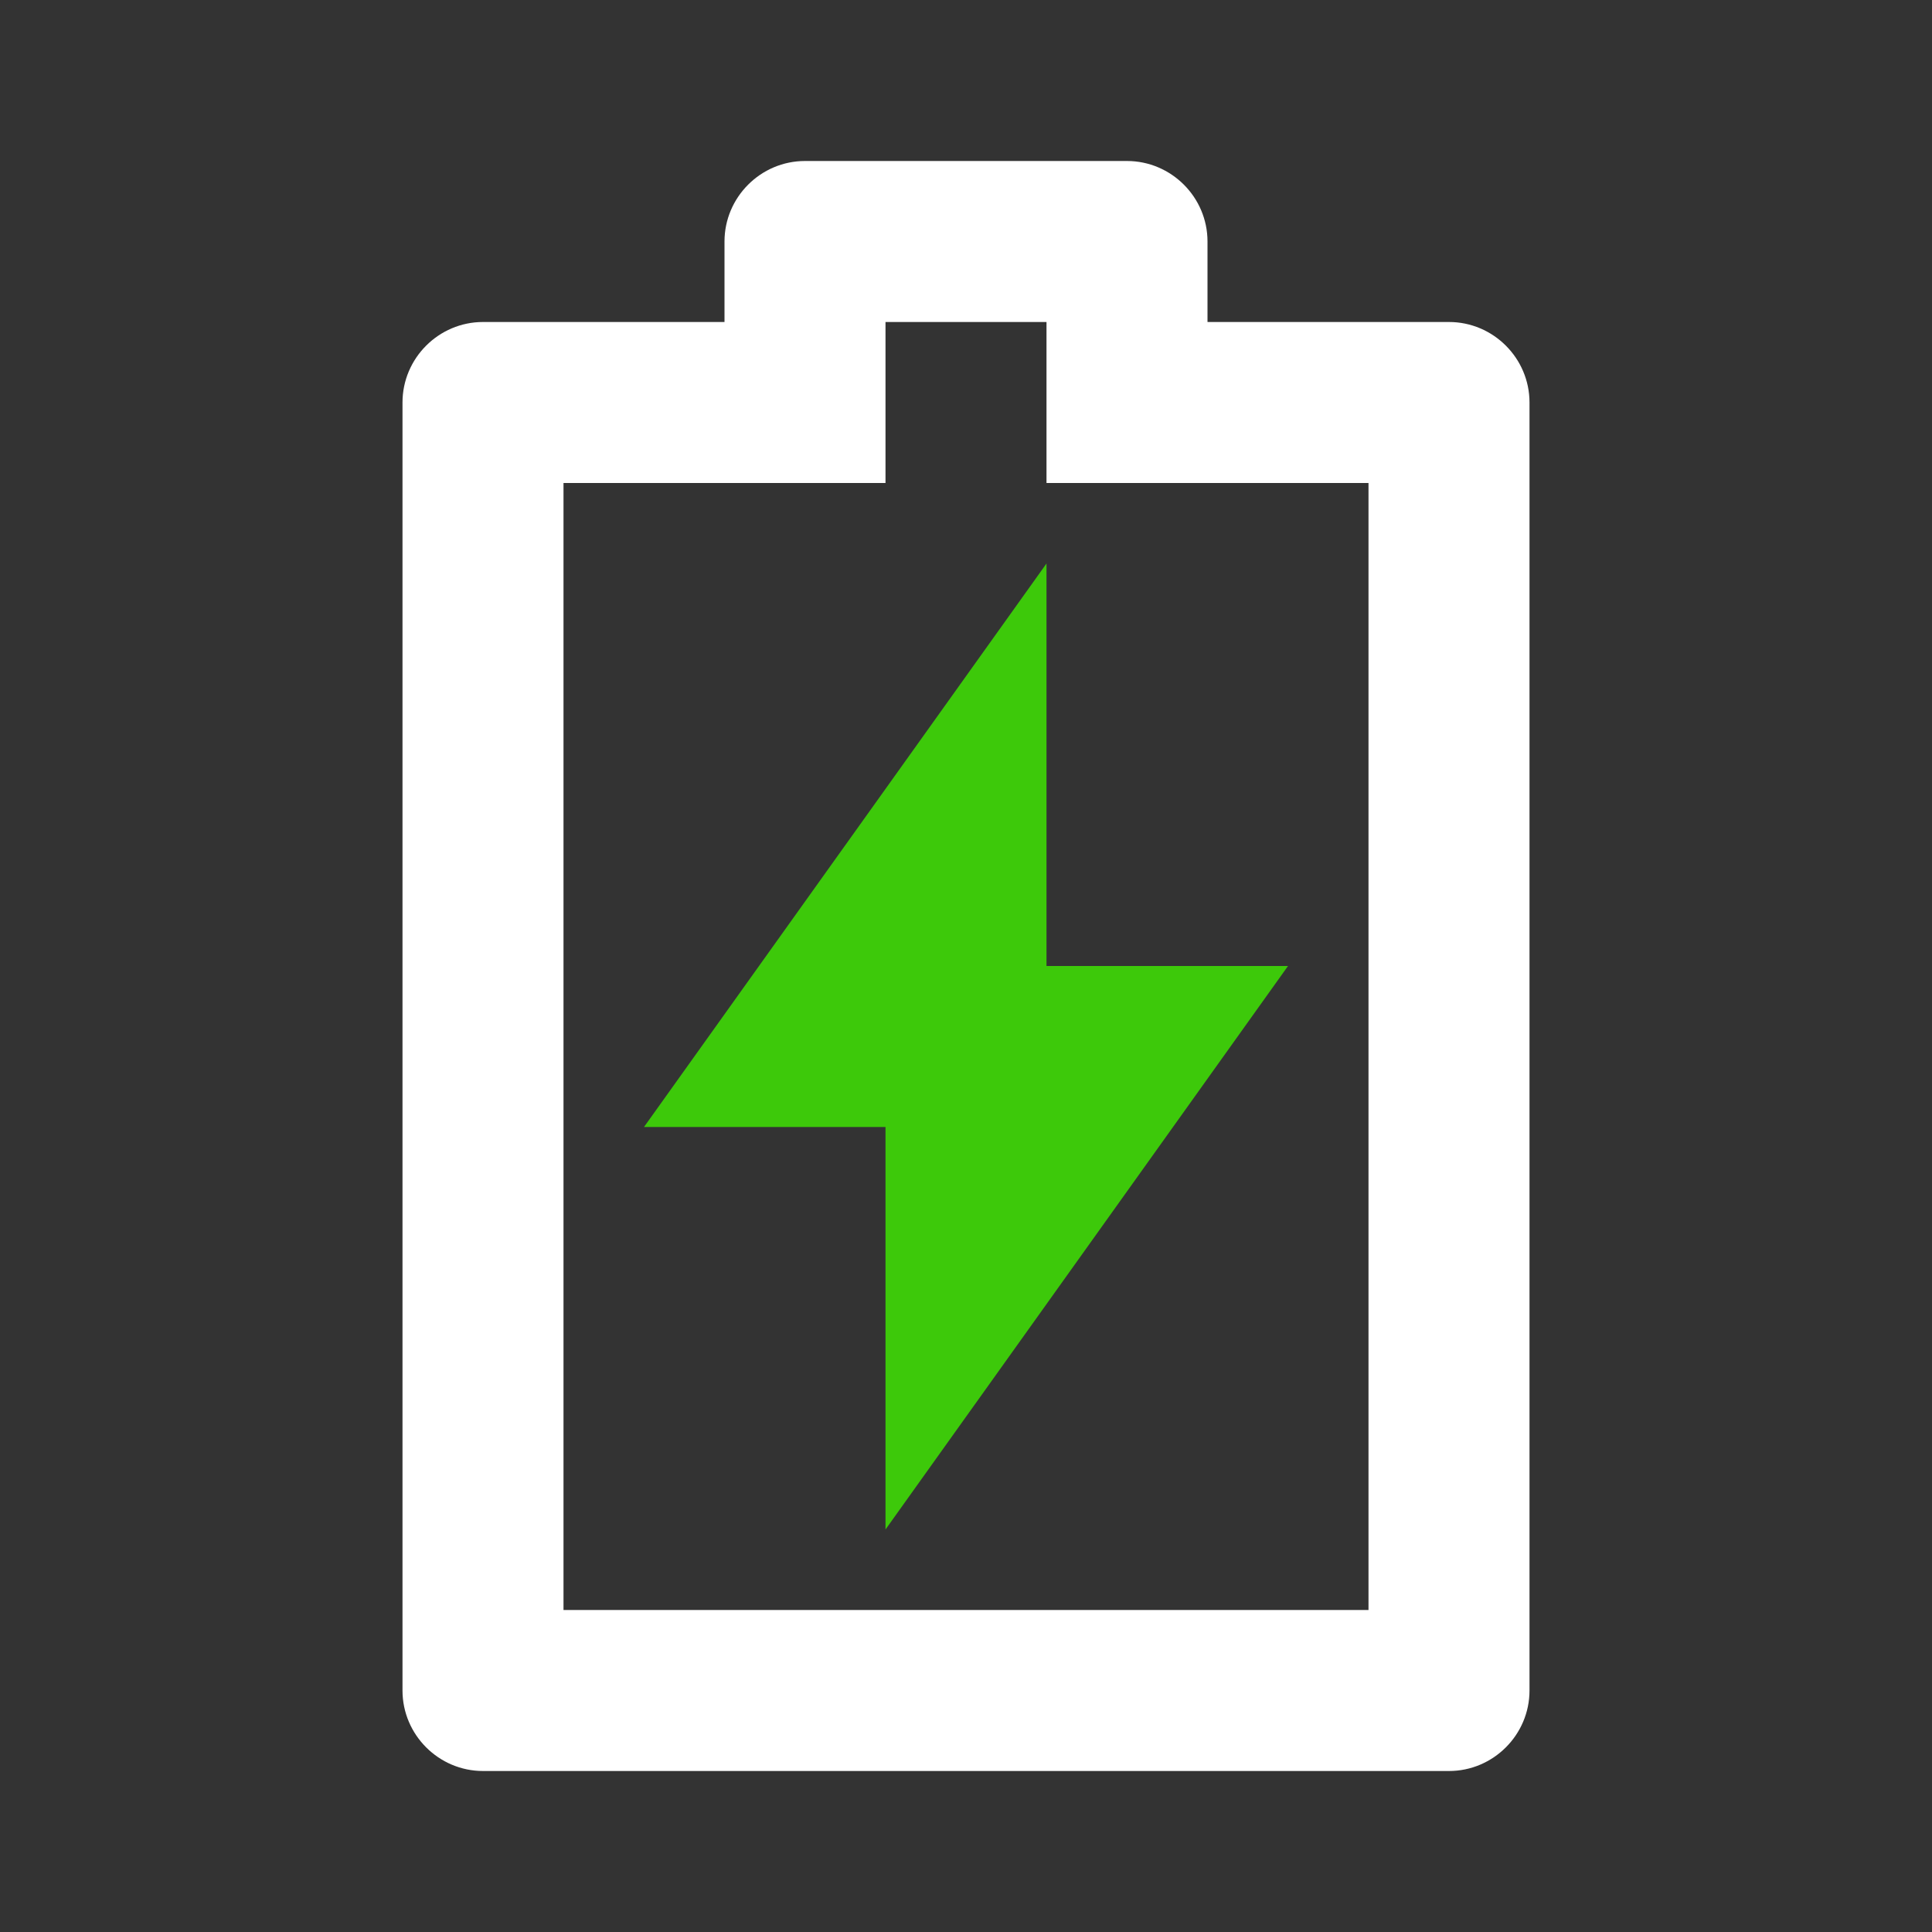
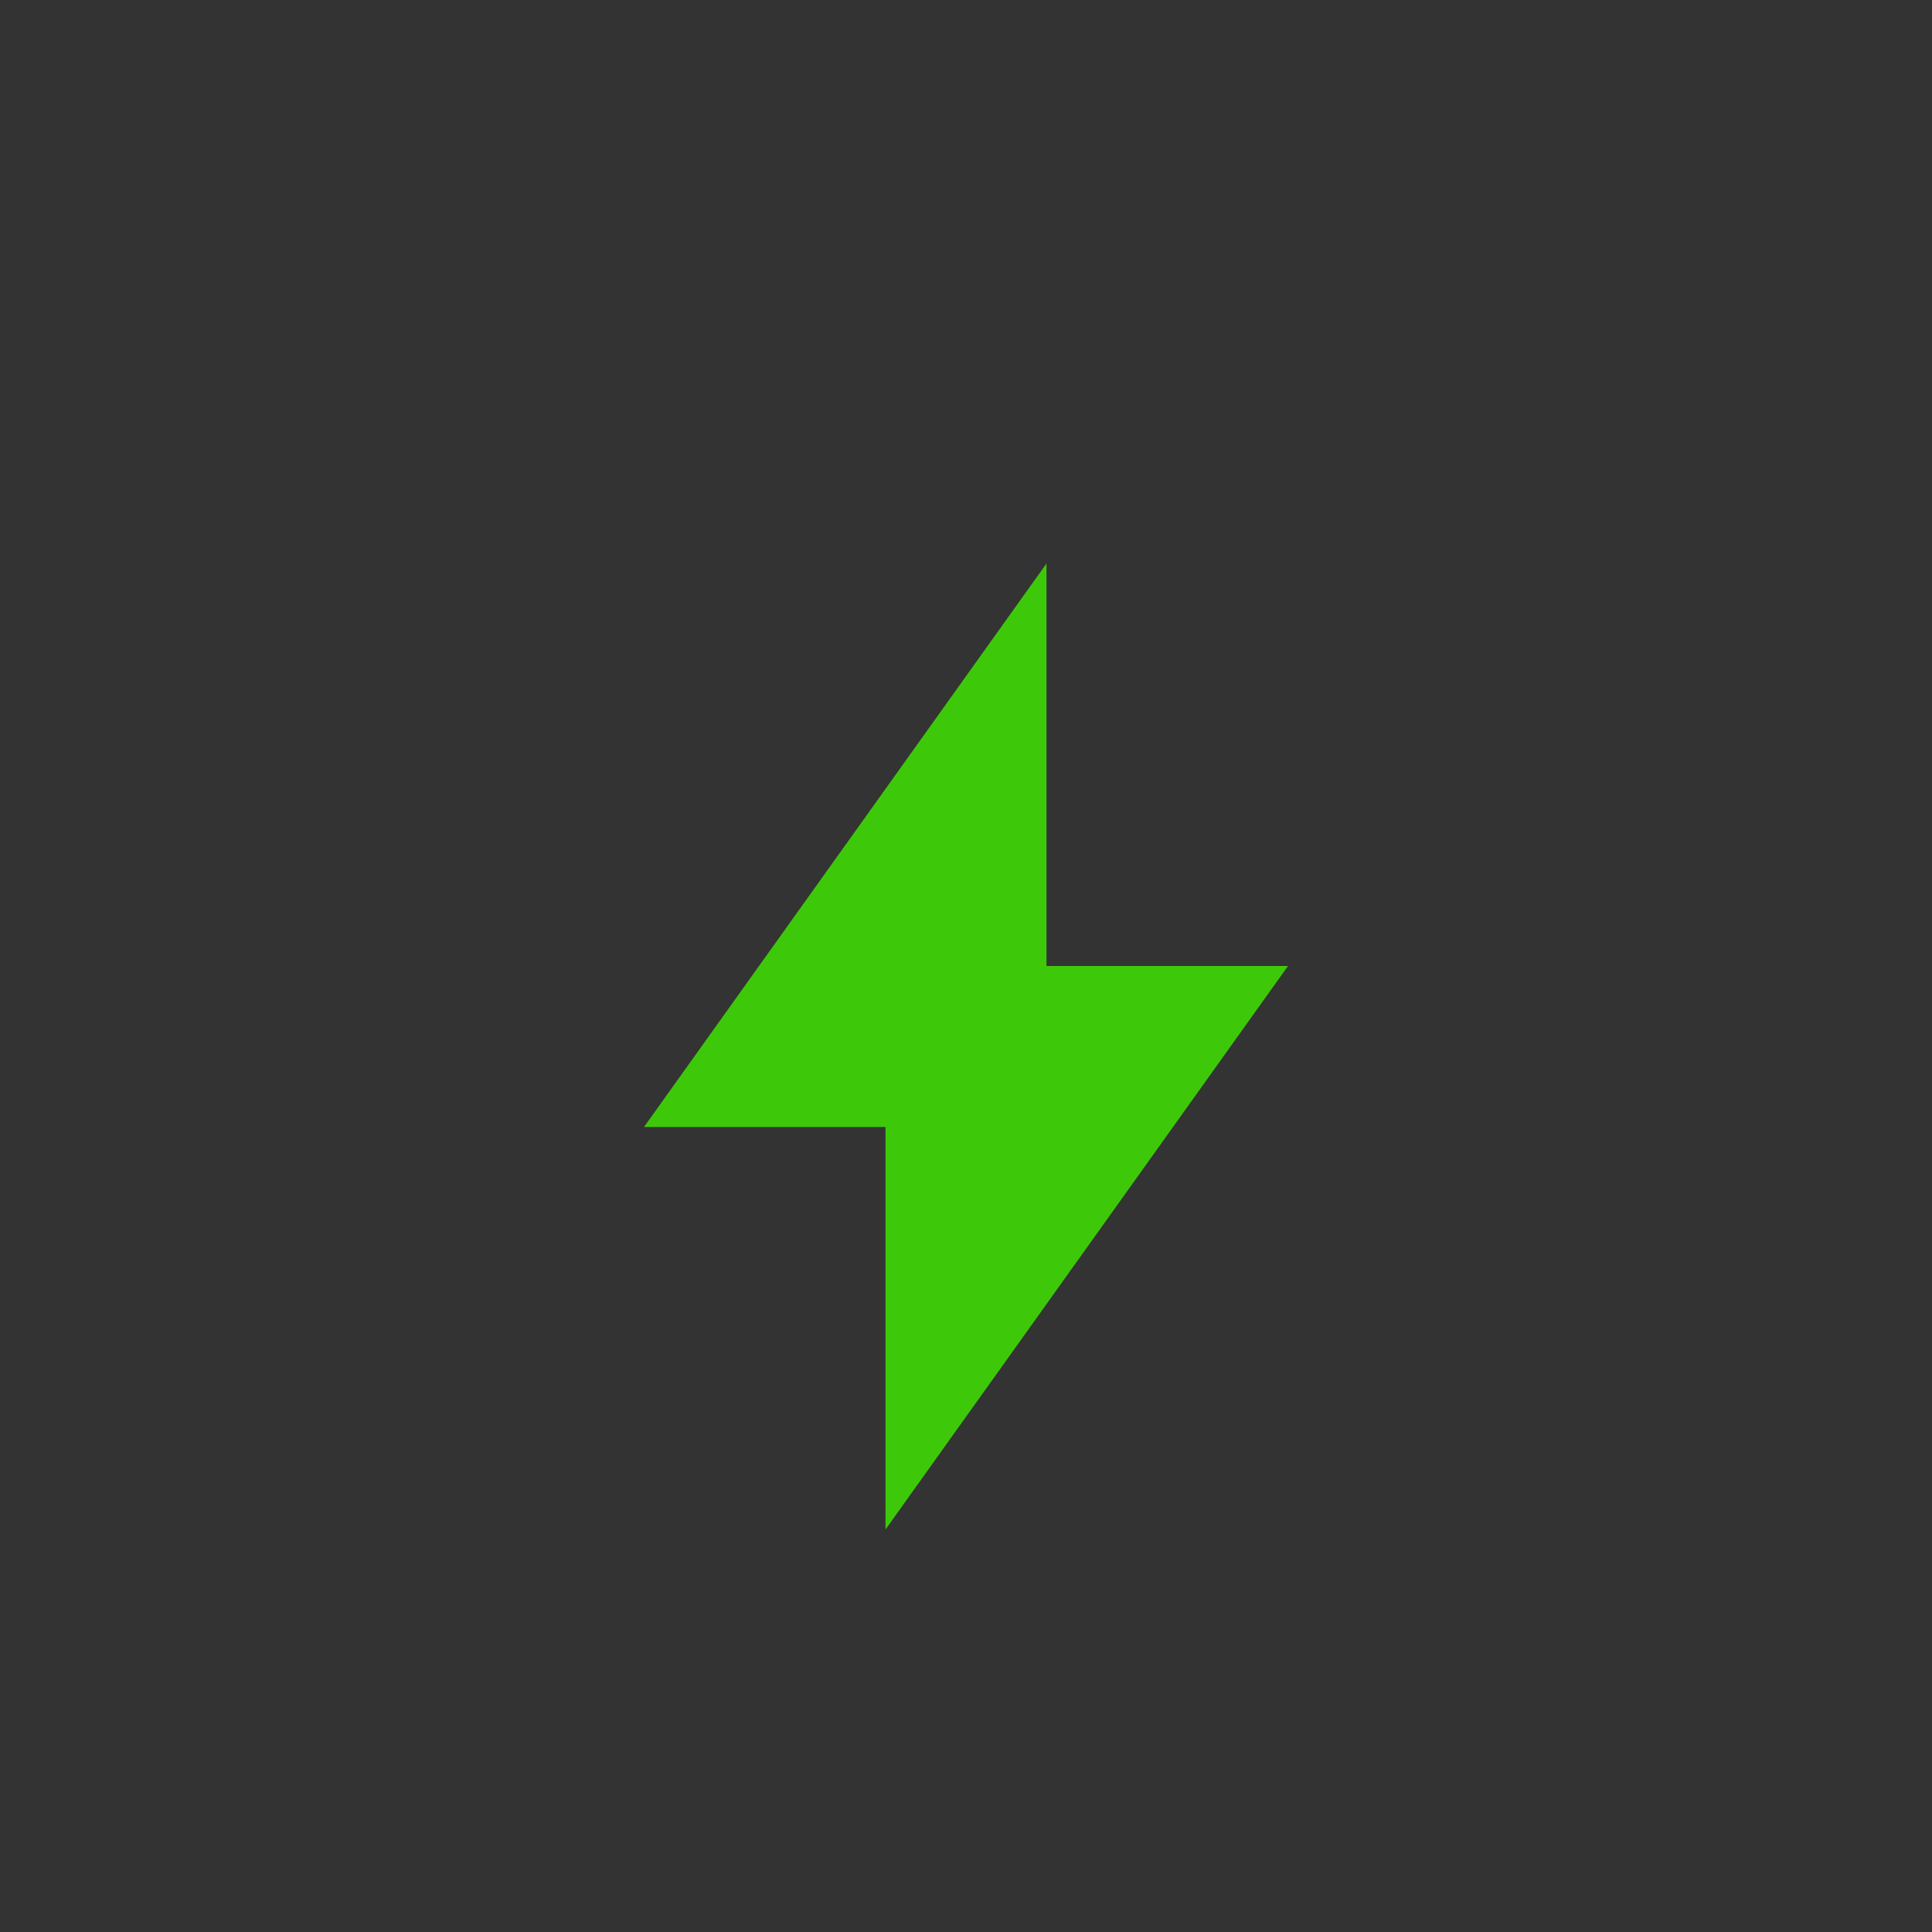
<svg xmlns="http://www.w3.org/2000/svg" id="Layer_1" data-name="Layer 1" viewBox="0 0 24 24">
  <rect x="0" y="0" width="24" height="24" fill="#333333" stroke="none" />
  <defs>
    <style>
      .cls-1 {
        fill: #3dc90a;
      }

      .cls-1, .cls-2 {
        stroke-width: 0px;
      }

      .cls-2 {
        fill: #fff;
      }
    </style>
  </defs>
-   <path class="cls-2" d="M11,6h-4v14h10V6h-4v-2h-2v2ZM9,4v-1c0-.55.45-1,1-1h4c.55,0,1,.45,1,1v1h3c.55,0,1,.45,1,1v16c0,.55-.45,1-1,1H6c-.55,0-1-.45-1-1V5c0-.55.45-1,1-1h3Z" />
  <polygon class="cls-1" points="13 12 16 12 11 19 11 14 8 14 13 7 13 12" />
</svg>